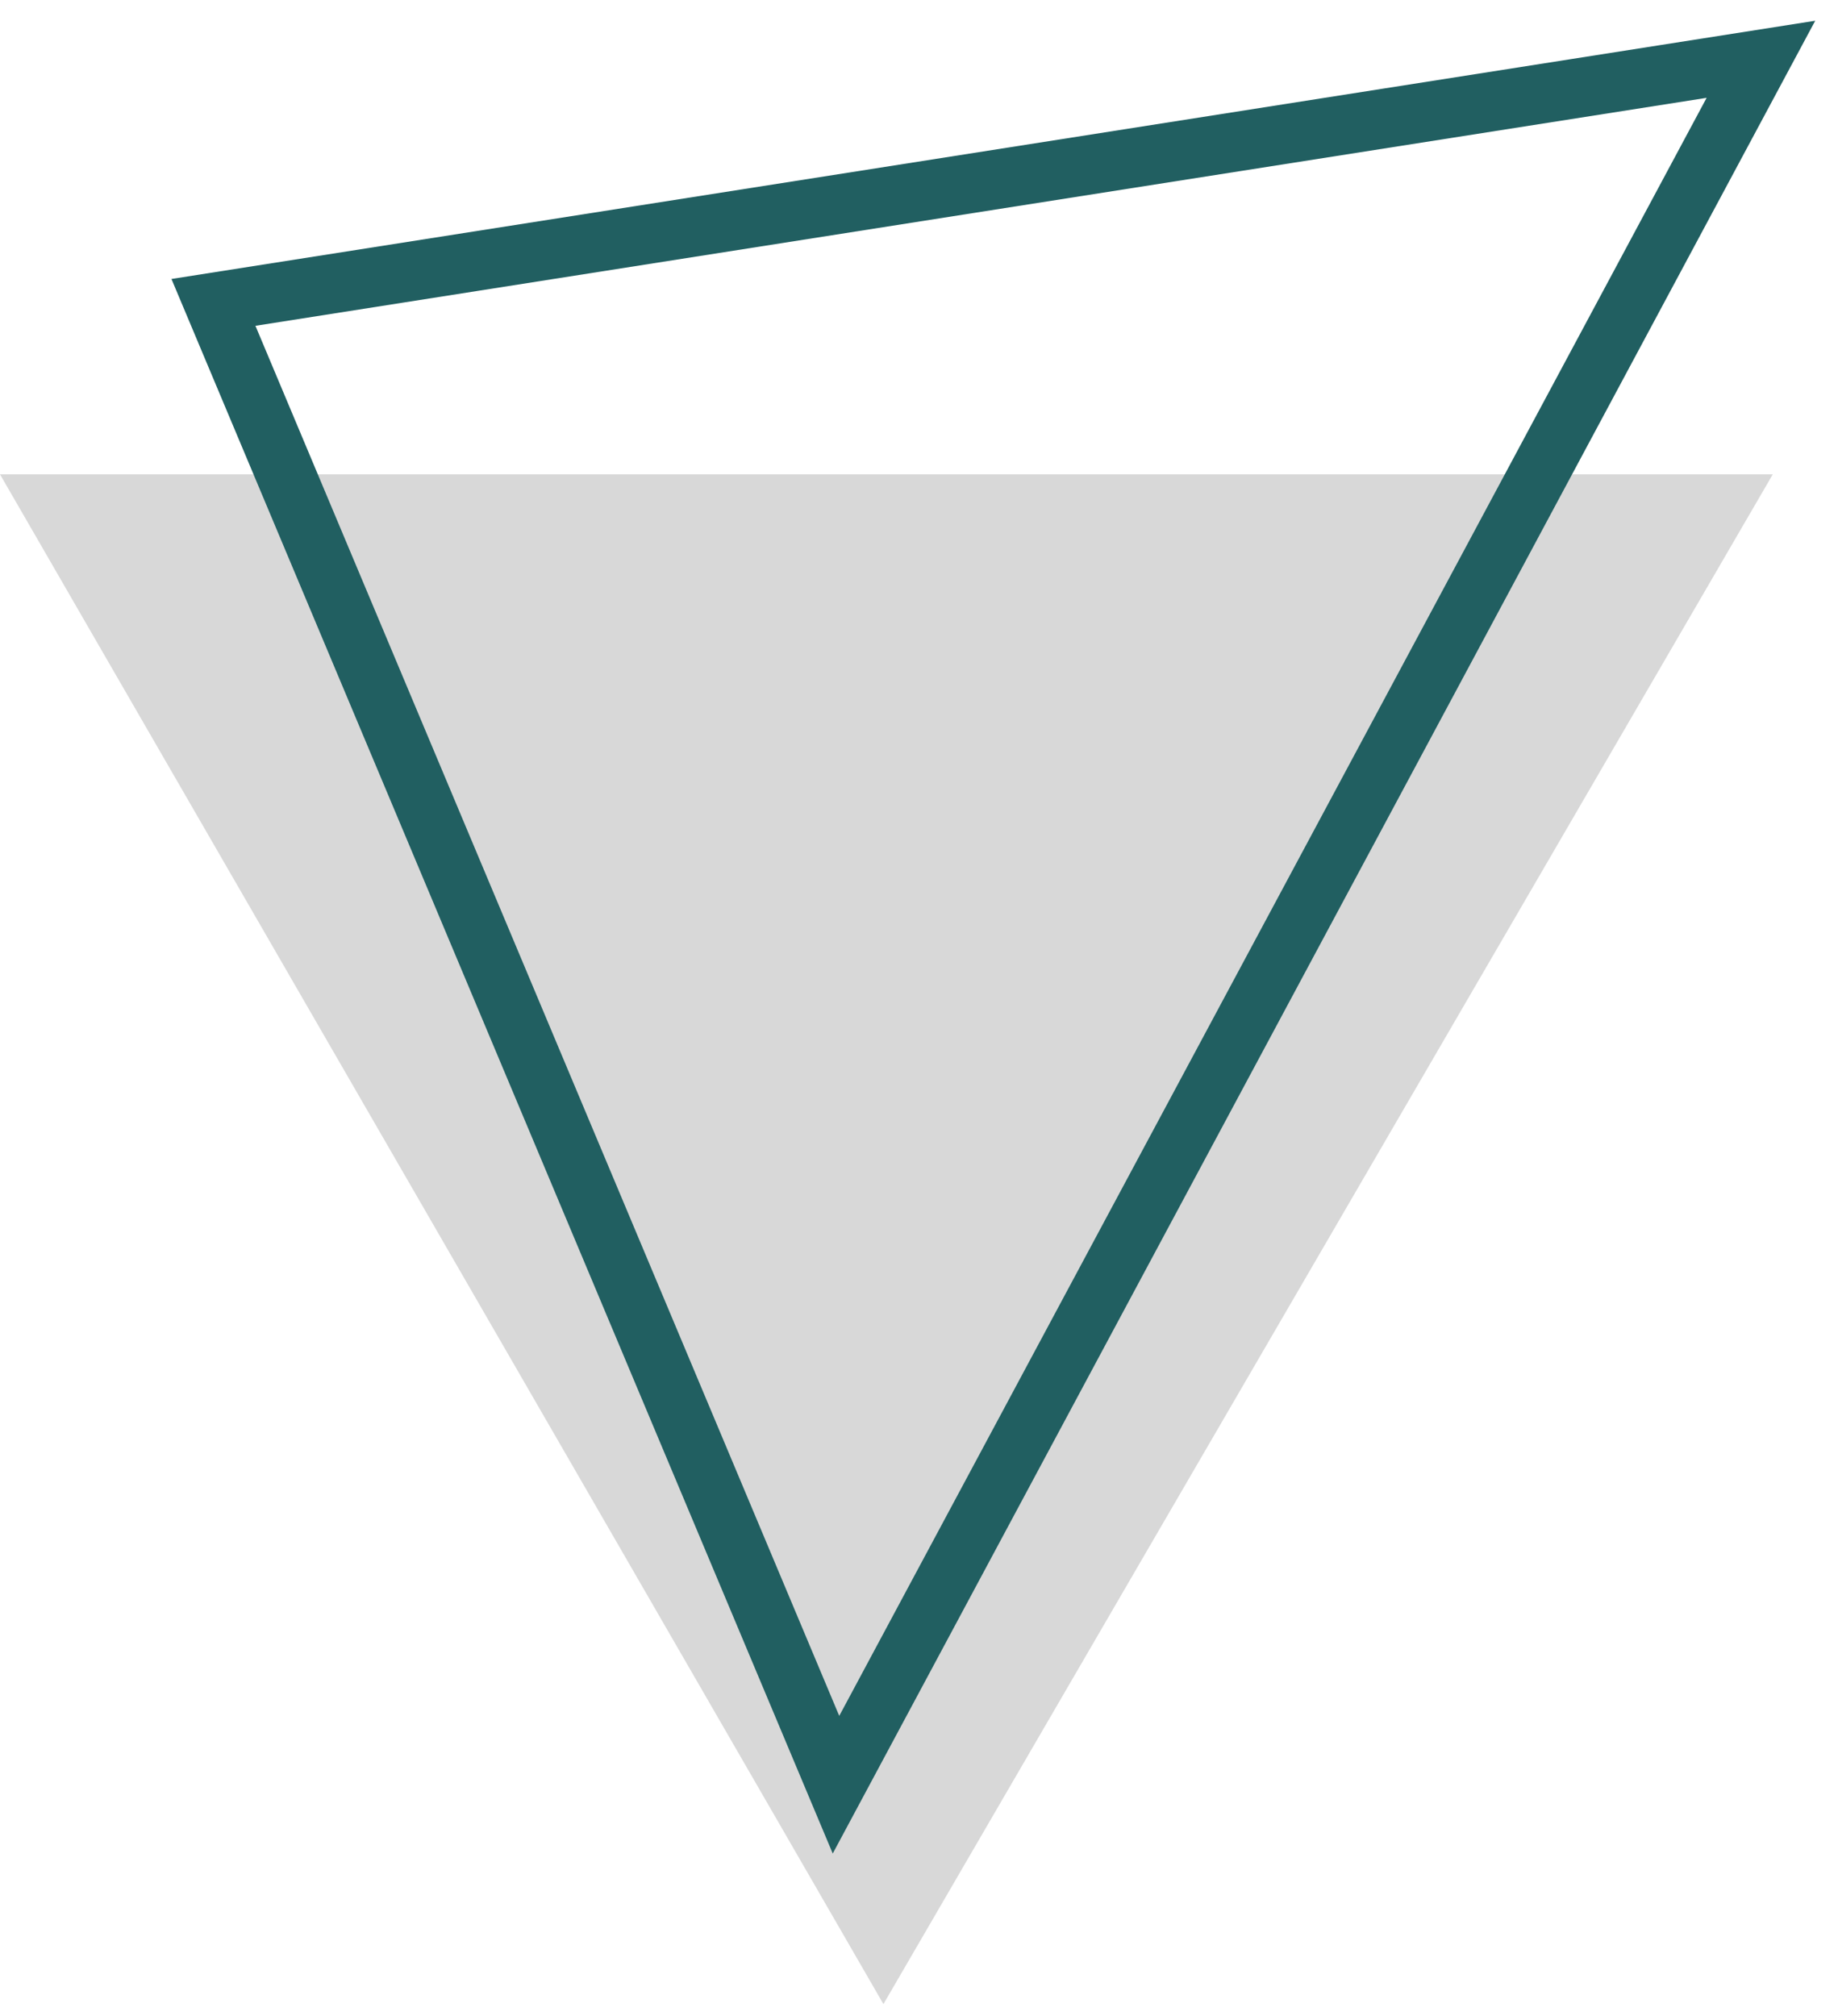
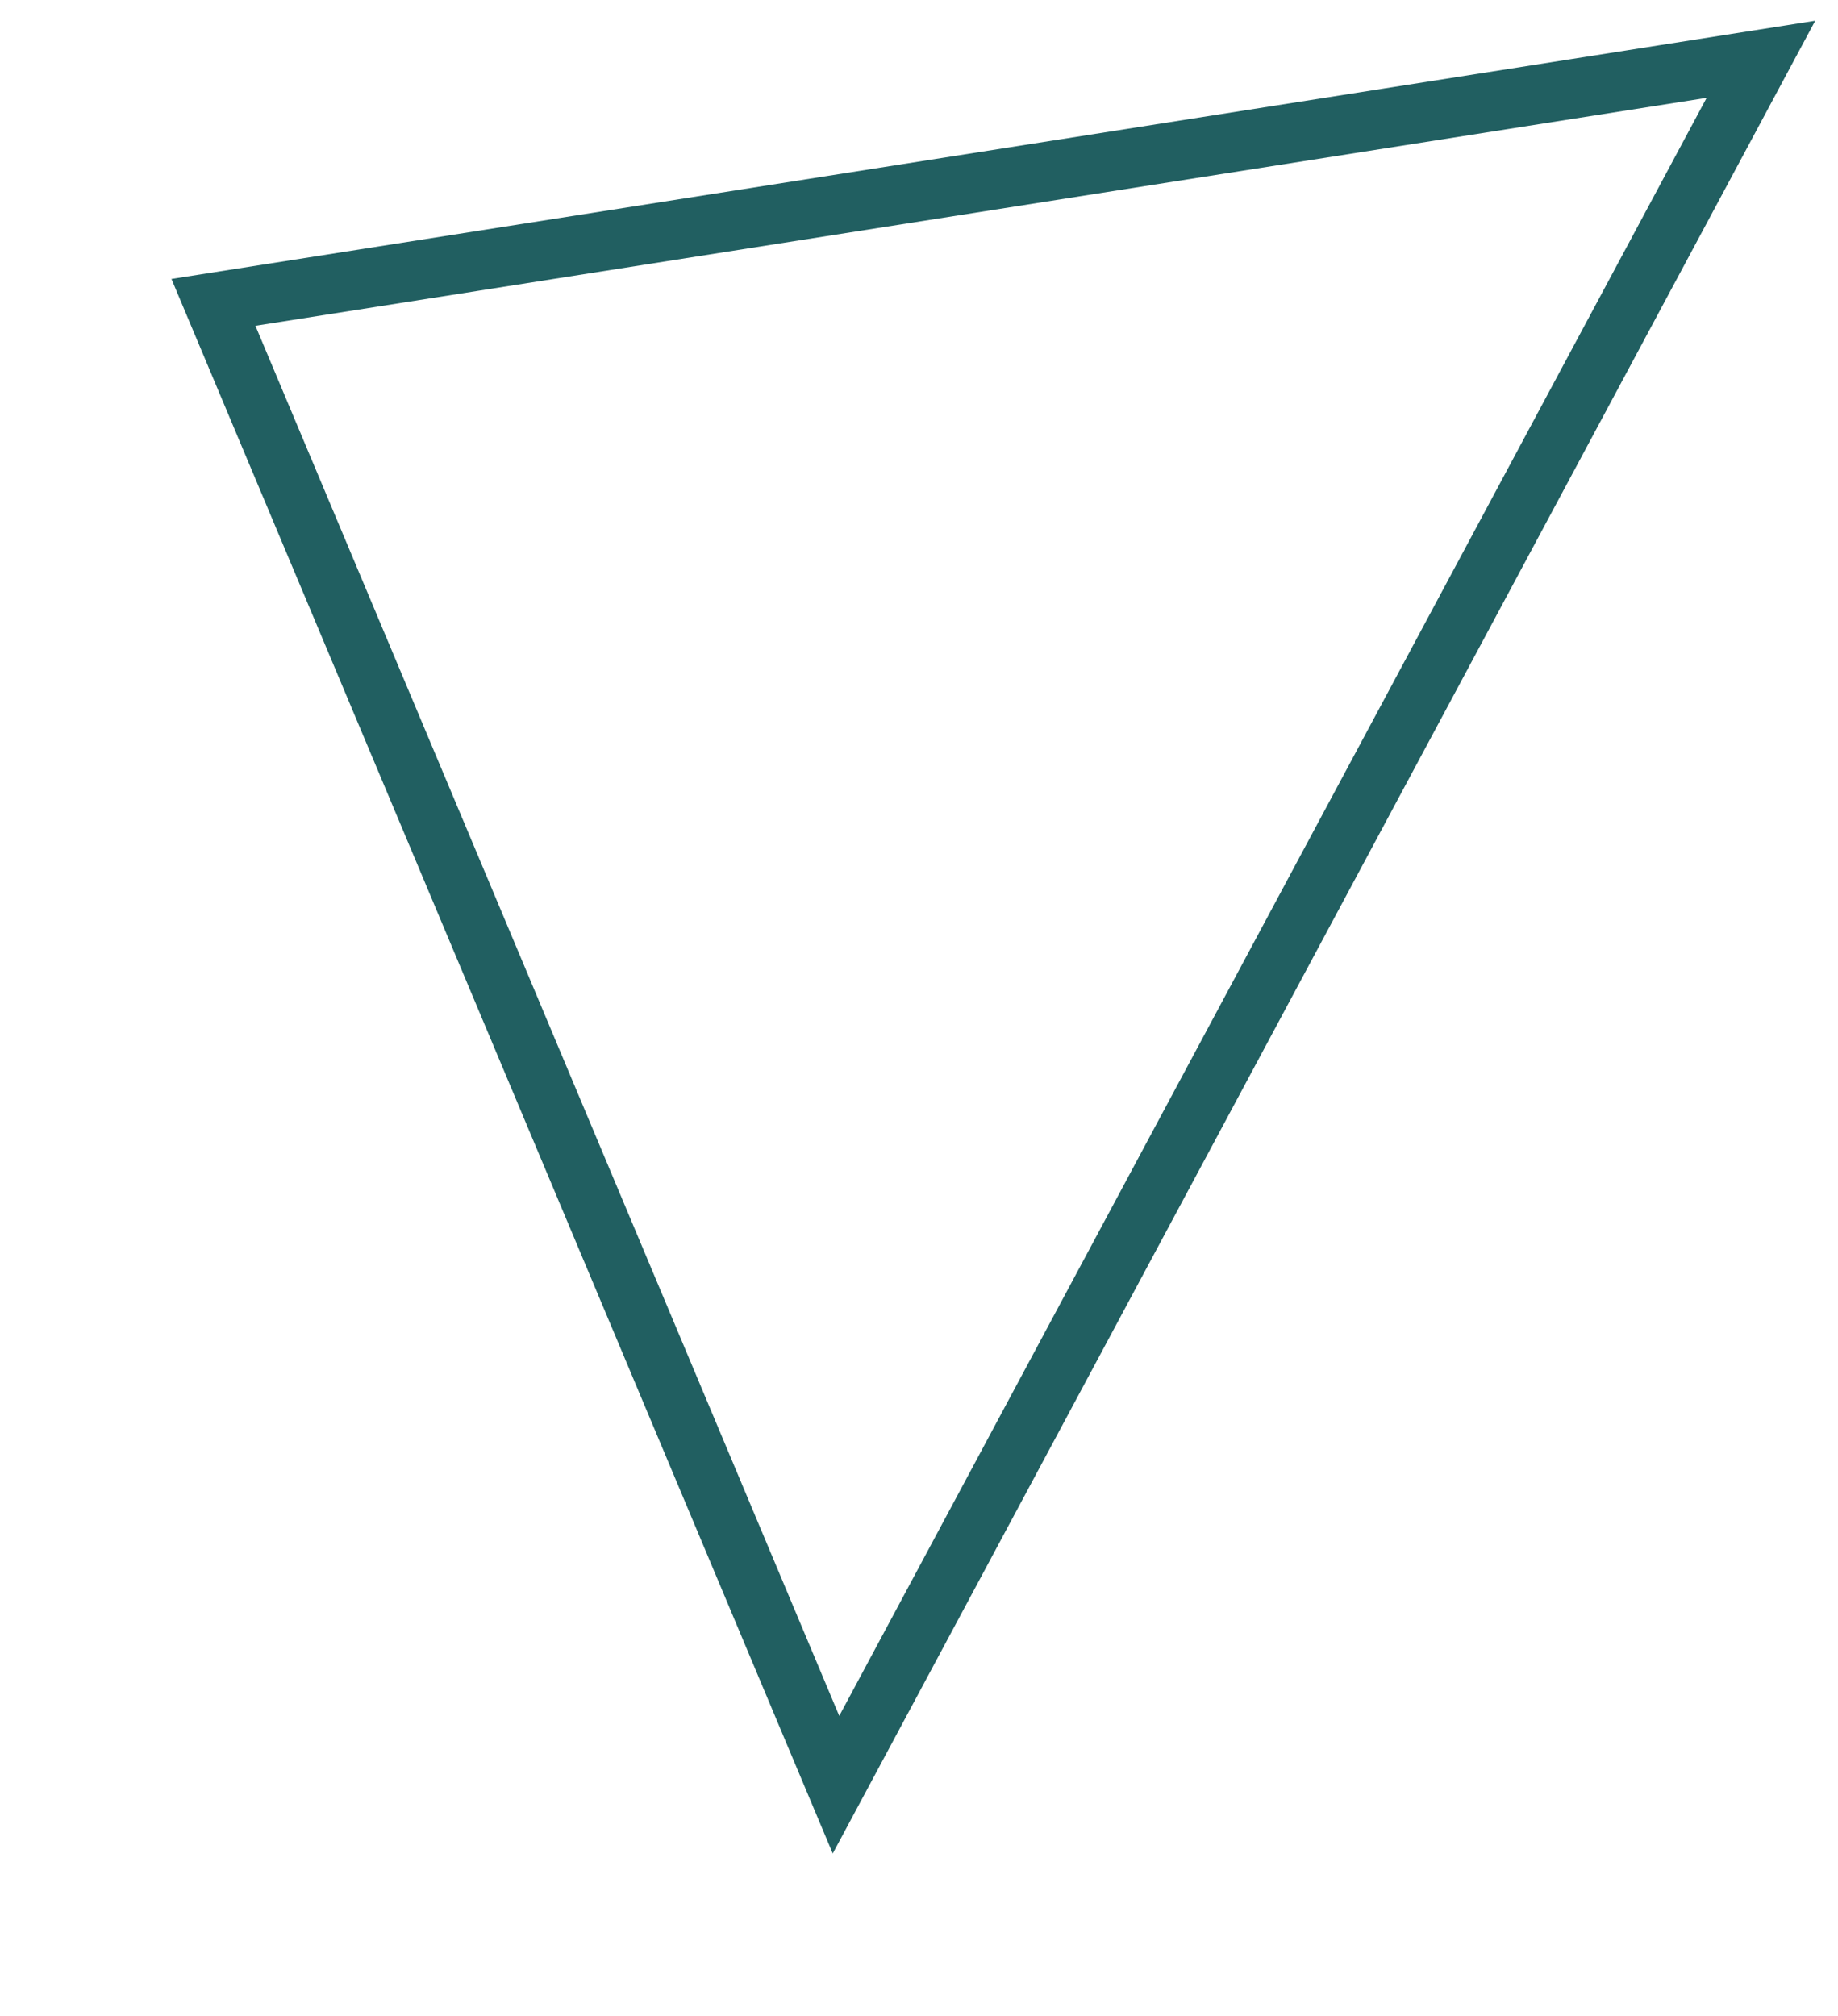
<svg xmlns="http://www.w3.org/2000/svg" width="31" height="34" viewBox="0 0 31 34" fill="none">
-   <path d="M14.9 33.8L29.9 8H0L14.9 33.8Z" fill="#D8D8D8" />
  <path d="M29.7 1L14.1 30.1L3.6 5.1L29.7 1Z" stroke="#215F61" stroke-miterlimit="10" />
</svg>